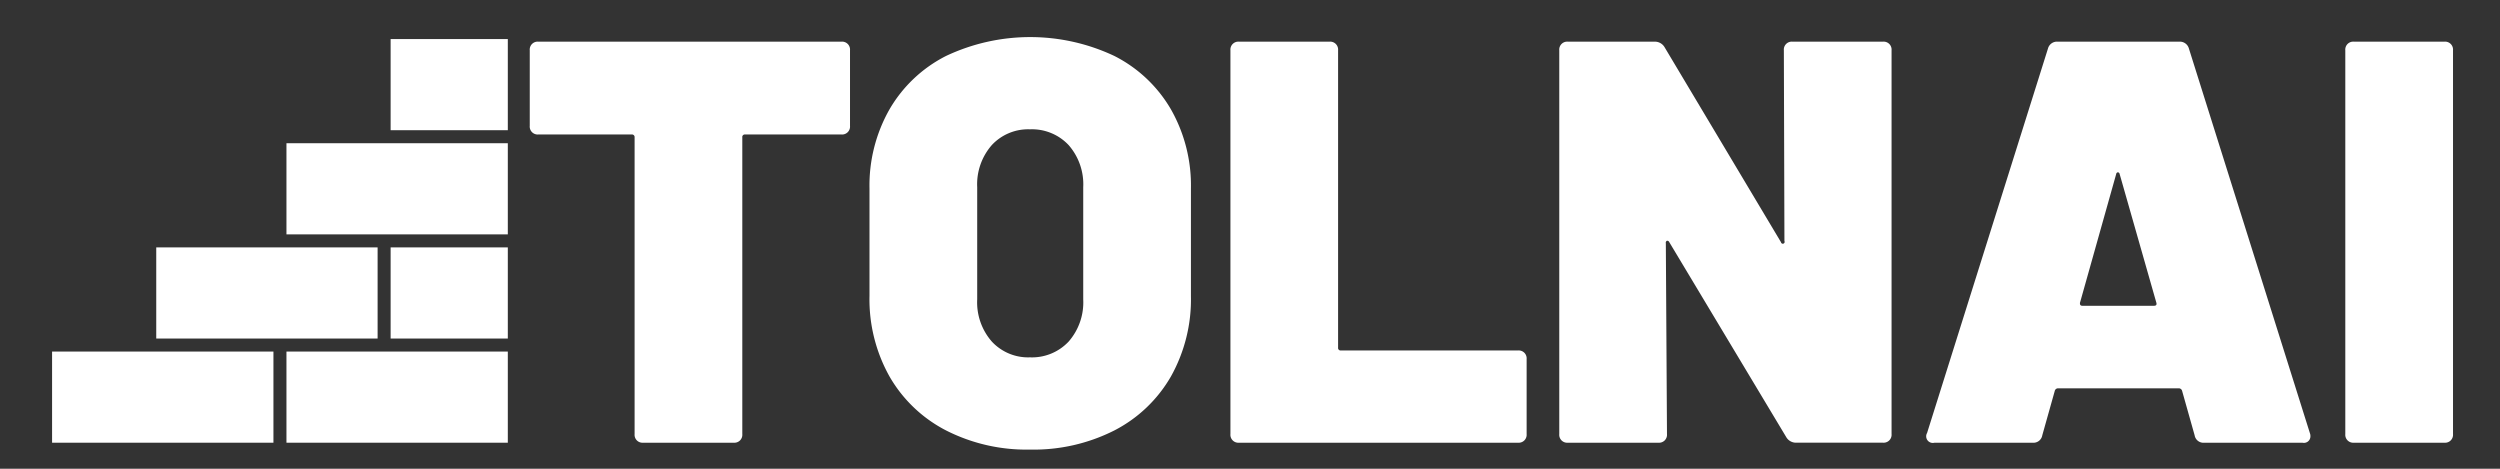
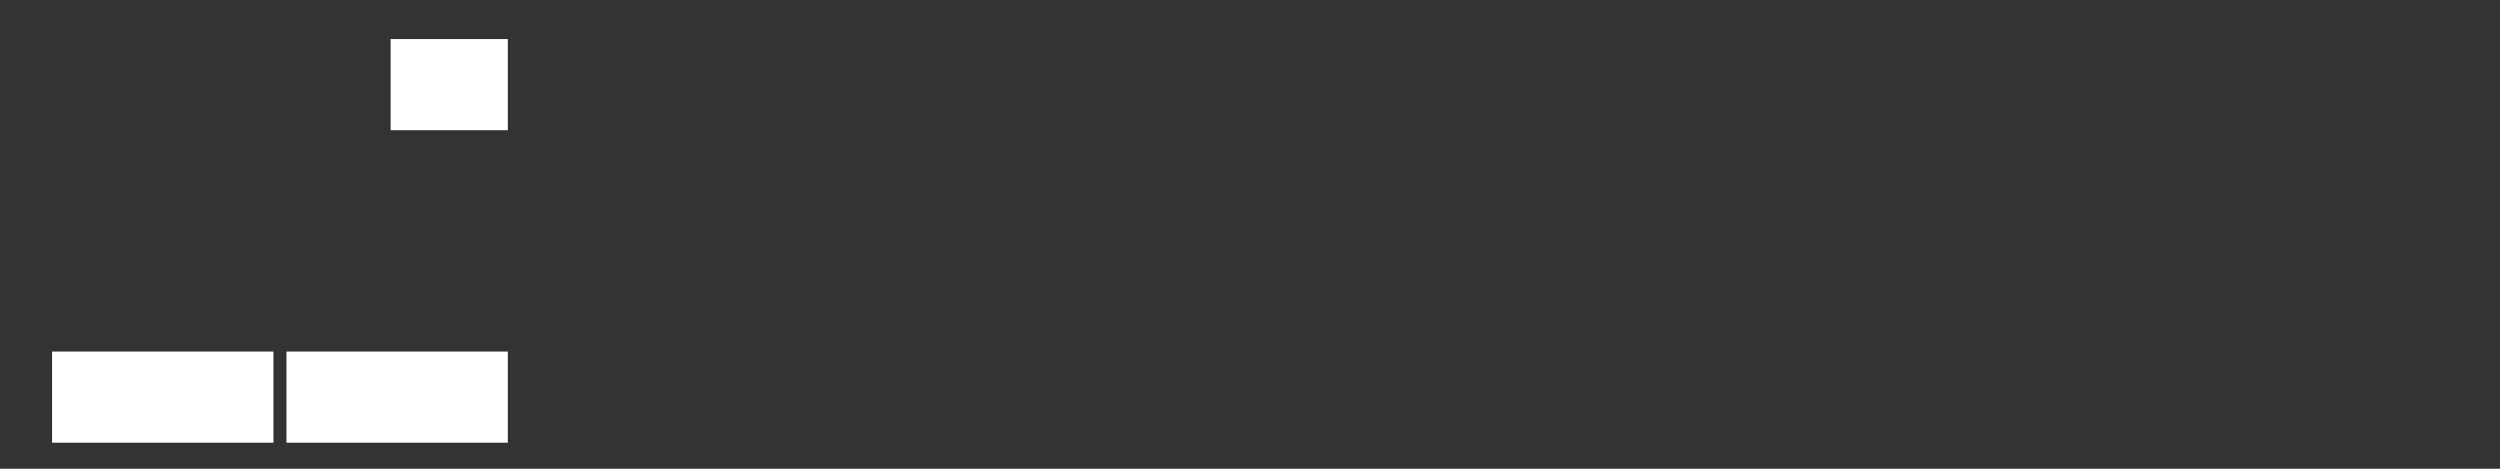
<svg xmlns="http://www.w3.org/2000/svg" id="LOGO" width="192" height="36" viewBox="0 0 192 36">
  <rect x="0" y="0" width="192" height="36" fill="#333333" stroke="none" />
  <defs>
    <style>
      .cls-1, .cls-2 {
        fill: #fff;
      }

      .cls-1 {
        fill-rule: evenodd;
      }
    </style>
  </defs>
-   <path id="tolnai" class="cls-1" d="M64.621,3.2H41.345a0.609,0.609,0,0,0-.66.66V9.668a0.609,0.609,0,0,0,.66.66h7.172a0.2,0.2,0,0,1,.22.22V33.34a0.609,0.609,0,0,0,.66.66h6.952a0.609,0.609,0,0,0,.66-0.66V10.548a0.194,0.194,0,0,1,.22-0.22h7.392a0.609,0.609,0,0,0,.66-0.66V3.86a0.609,0.609,0,0,0-.66-0.66h0ZM79.1,34.528a13.714,13.714,0,0,0,6.49-1.474,10.616,10.616,0,0,0,4.334-4.136,12.123,12.123,0,0,0,1.54-6.182V14.464a11.829,11.829,0,0,0-1.54-6.072A10.518,10.518,0,0,0,85.587,4.3a15.132,15.132,0,0,0-12.936,0,10.511,10.511,0,0,0-4.334,4.092,11.823,11.823,0,0,0-1.54,6.072v8.272a12.117,12.117,0,0,0,1.54,6.182,10.609,10.609,0,0,0,4.334,4.136A13.613,13.613,0,0,0,79.1,34.528h0Zm0-7.084a3.8,3.8,0,0,1-2.926-1.21A4.567,4.567,0,0,1,75.049,23V14.376a4.569,4.569,0,0,1,1.122-3.234A3.806,3.806,0,0,1,79.1,9.932a3.859,3.859,0,0,1,2.97,1.21,4.569,4.569,0,0,1,1.122,3.234V23a4.567,4.567,0,0,1-1.122,3.234,3.857,3.857,0,0,1-2.97,1.21h0ZM95.157,34h21.428a0.609,0.609,0,0,0,.66-0.66V27.576a0.609,0.609,0,0,0-.66-0.66h-13.6a0.194,0.194,0,0,1-.22-0.22V3.86a0.609,0.609,0,0,0-.66-0.66H95.157a0.609,0.609,0,0,0-.66.66V33.34a0.609,0.609,0,0,0,.66.66h0ZM137,3.86l0.044,14.652a0.141,0.141,0,1,1-.264.088L127.848,3.64a0.865,0.865,0,0,0-.792-0.44h-6.644a0.609,0.609,0,0,0-.66.66V33.34a0.609,0.609,0,0,0,.66.66h6.952a0.609,0.609,0,0,0,.66-0.66l-0.088-14.652a0.175,0.175,0,0,1,.088-0.2,0.177,0.177,0,0,1,.176.11l8.976,14.96a0.864,0.864,0,0,0,.792.44h6.644a0.609,0.609,0,0,0,.66-0.66V3.86a0.609,0.609,0,0,0-.66-0.66H137.66a0.609,0.609,0,0,0-.66.66h0ZM169.3,34h7.524a0.5,0.5,0,0,0,.616-0.484,0.637,0.637,0,0,0-.044-0.264L168.108,3.728A0.719,0.719,0,0,0,167.36,3.2h-9.328a0.716,0.716,0,0,0-.748.528L148,33.252a0.509,0.509,0,0,0,.572.748H156.1a0.686,0.686,0,0,0,.748-0.572L157.812,30a0.258,0.258,0,0,1,.22-0.176h9.328a0.26,0.26,0,0,1,.22.176l0.968,3.432A0.685,0.685,0,0,0,169.3,34h0Zm-9.548-10.78,2.772-9.856a0.15,0.15,0,0,1,.132-0.132,0.154,0.154,0,0,1,.132.132L165.6,23.22c0.058,0.176,0,.264-0.176.264h-5.5c-0.148,0-.206-0.088-0.176-0.264h0ZM180.779,34h6.952a0.609,0.609,0,0,0,.66-0.66V3.86a0.609,0.609,0,0,0-.66-0.66h-6.952a0.609,0.609,0,0,0-.66.66V33.34a0.609,0.609,0,0,0,.66.66h0Z" />
-   <rect id="Rectangle_18_copy_3" data-name="Rectangle 18 copy 3" class="cls-2" x="22" y="11" width="17" height="7" />
-   <rect id="Rectangle_18_copy_2" data-name="Rectangle 18 copy 2" class="cls-2" x="12" y="19" width="17" height="7" />
-   <rect id="Rectangle_18_copy_4" data-name="Rectangle 18 copy 4" class="cls-2" x="30" y="19" width="9" height="7" />
  <rect id="Rectangle_18_copy_7" data-name="Rectangle 18 copy 7" class="cls-2" x="30" y="3" width="9" height="7" />
  <rect id="Rectangle_18_copy_5" data-name="Rectangle 18 copy 5" class="cls-2" x="4" y="27" width="17" height="7" />
  <rect id="Rectangle_18_copy_6" data-name="Rectangle 18 copy 6" class="cls-2" x="22" y="27" width="17" height="7" />
</svg>